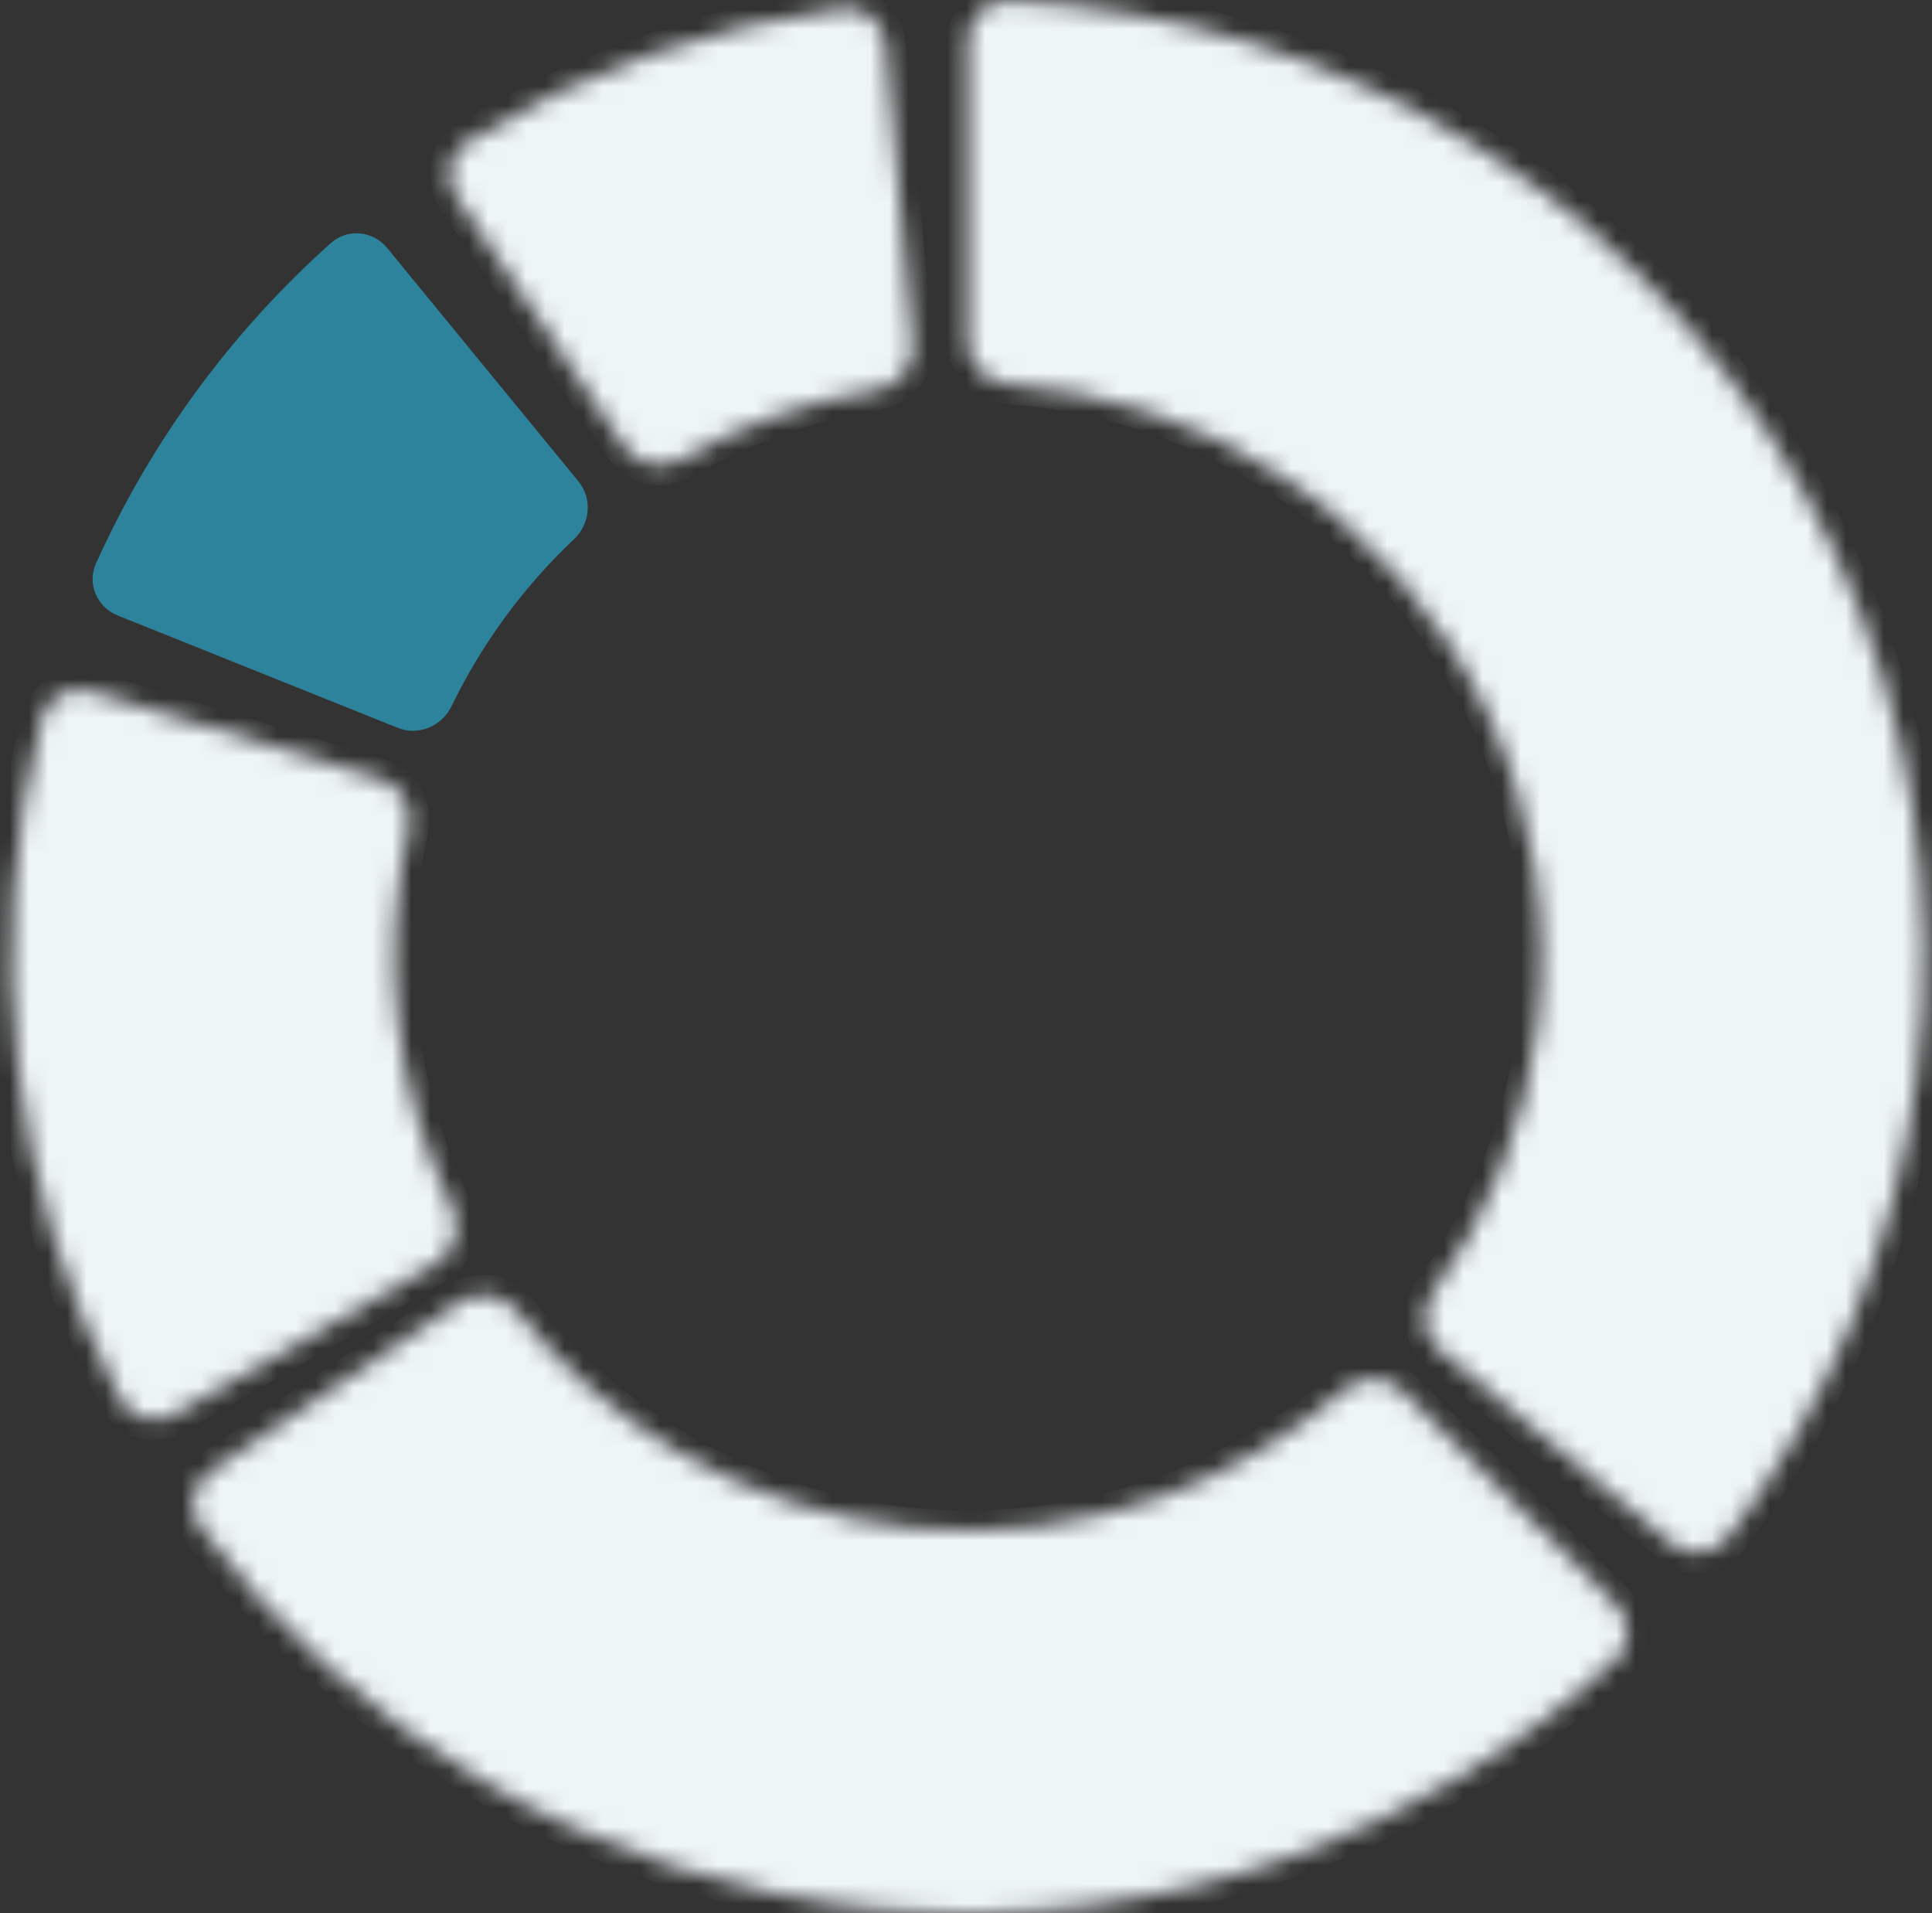
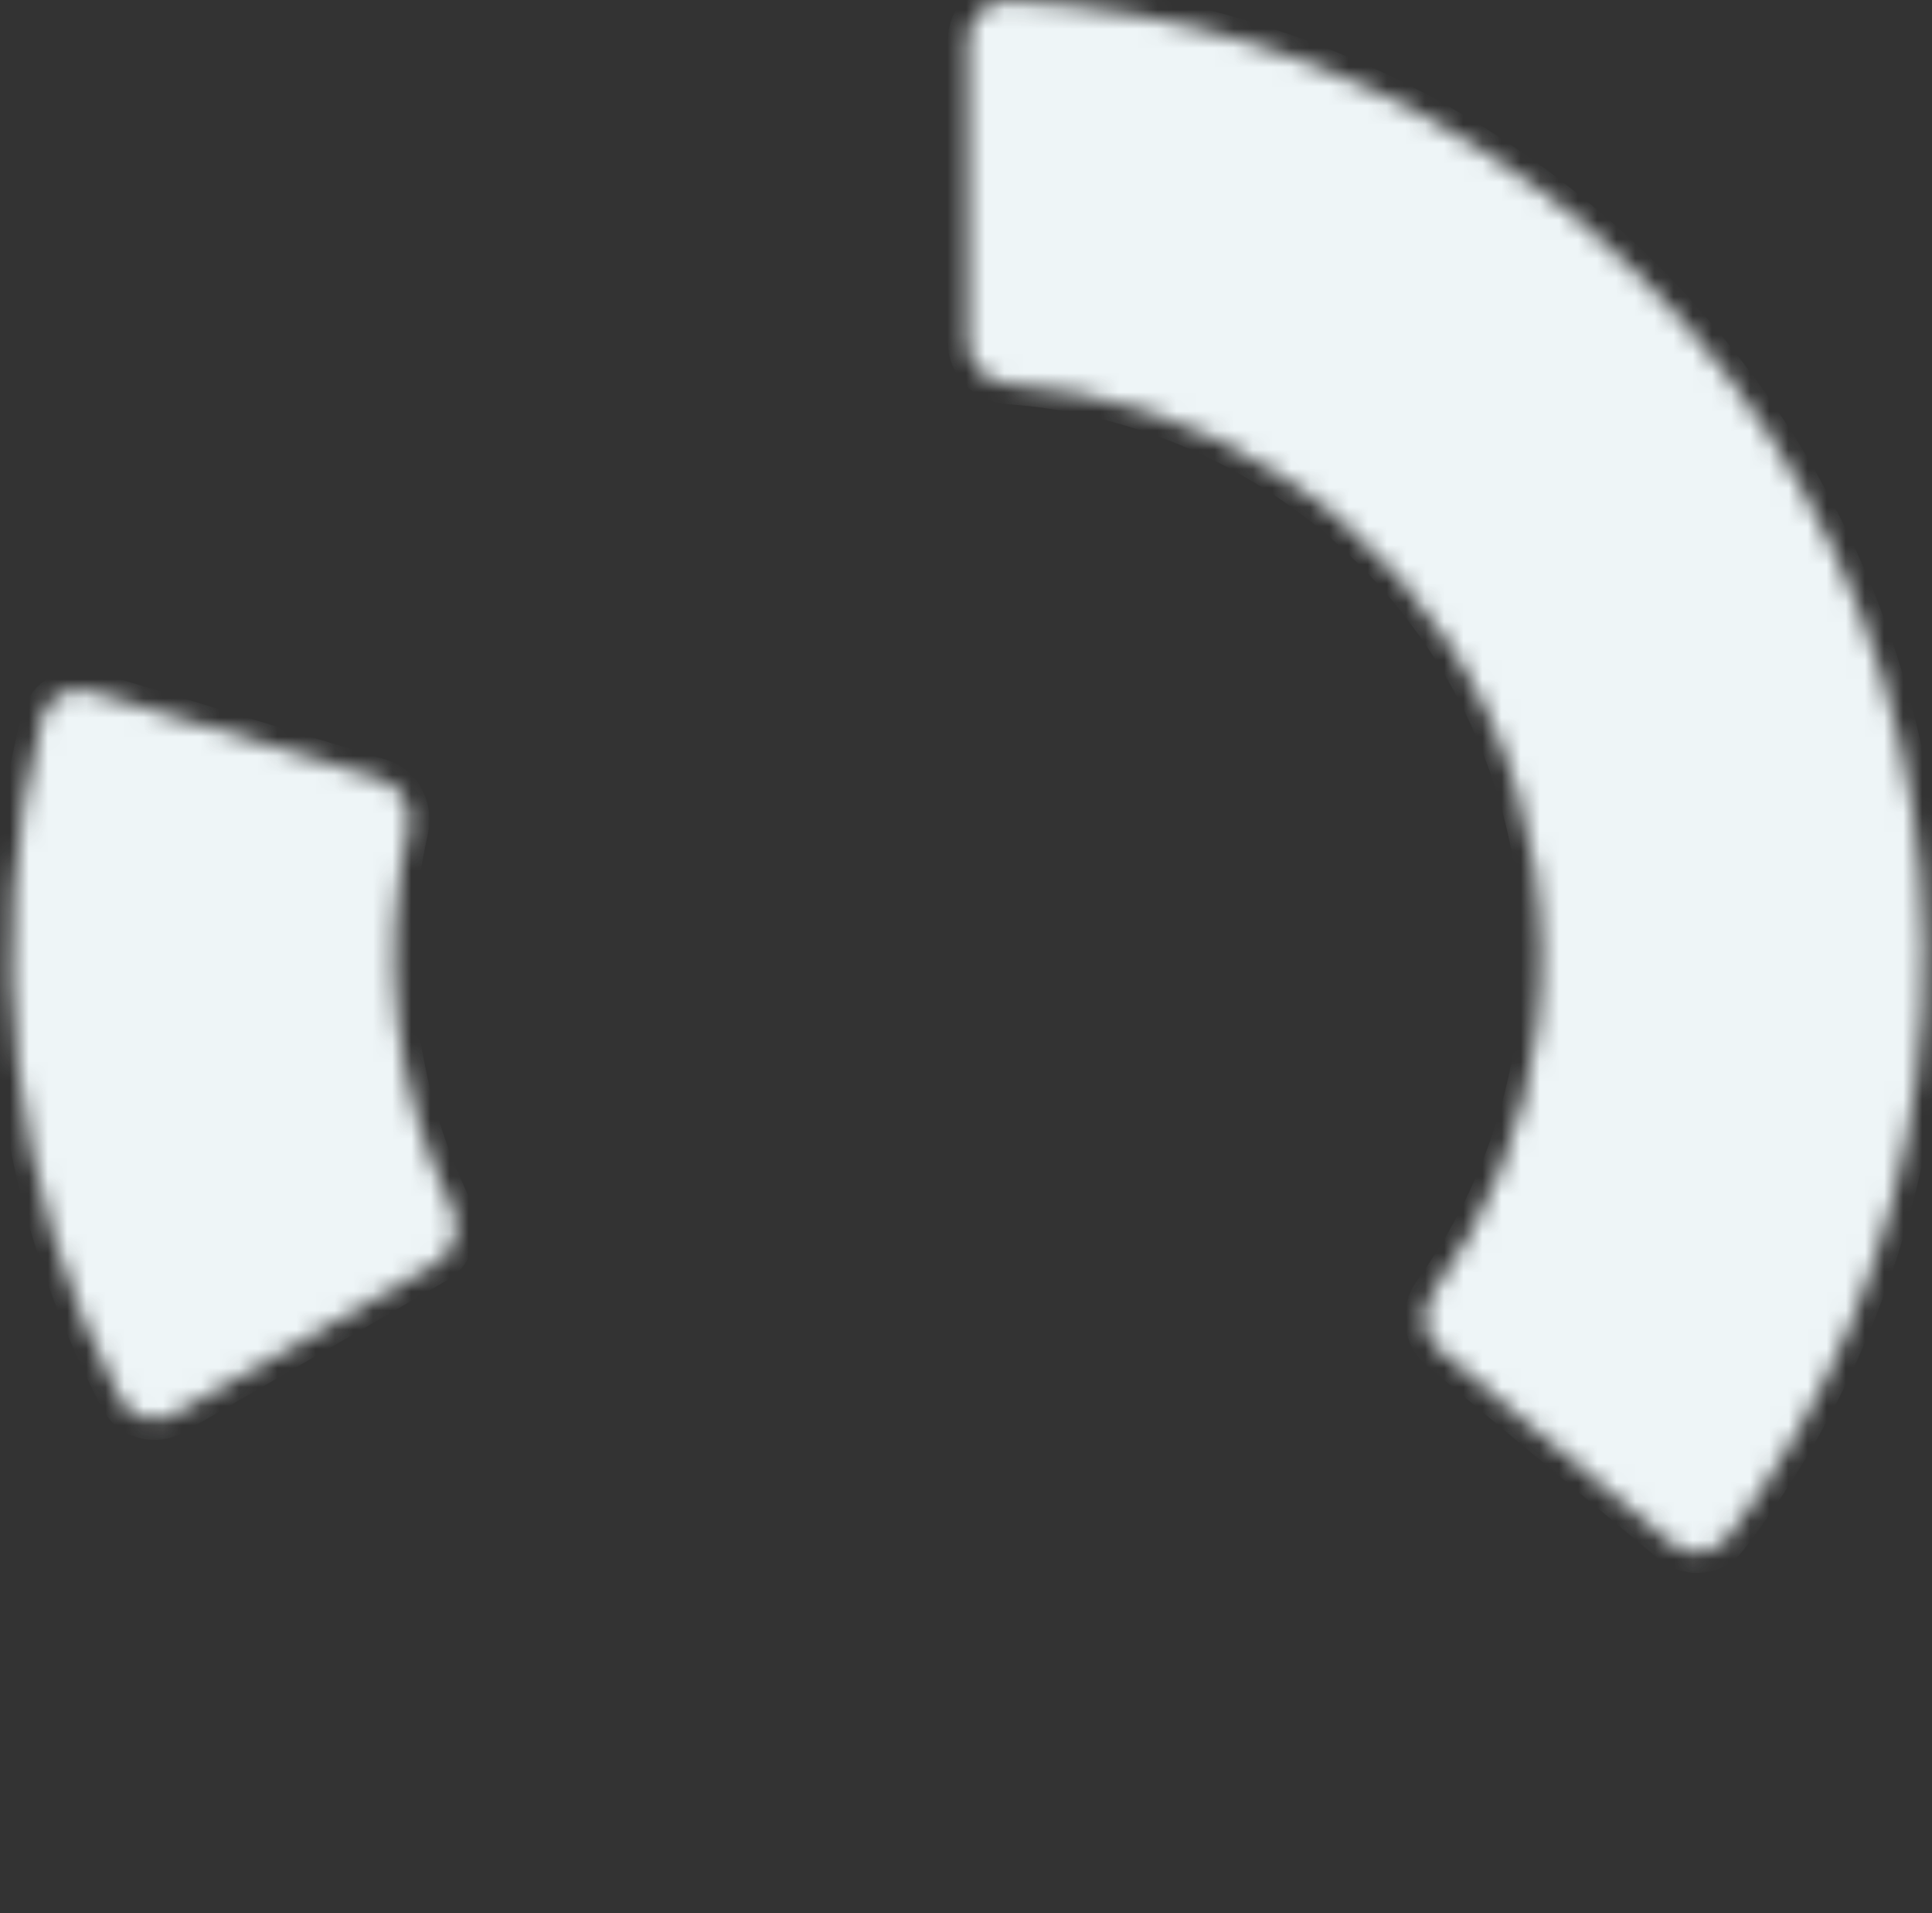
<svg xmlns="http://www.w3.org/2000/svg" width="101" height="100" viewBox="0 0 101 100" fill="none">
  <rect x="0" y="0" width="101" height="100" fill="#333333" stroke="none" />
  <mask id="path-1-inside-1_3548_94437" fill="white">
    <path d="M50.6 2.105C50.6 0.943 51.543 -0.005 52.705 0.044C61.475 0.414 70.007 3.087 77.434 7.811C85.454 12.912 91.855 20.194 95.884 28.803C99.914 37.411 101.406 46.99 100.187 56.417C99.057 65.147 95.644 73.411 90.311 80.382C89.604 81.306 88.273 81.423 87.38 80.678L75.254 70.565C74.362 69.82 74.248 68.496 74.929 67.553C77.841 63.517 79.71 58.809 80.352 53.85C81.084 48.194 80.189 42.447 77.771 37.282C75.353 32.116 71.513 27.747 66.701 24.686C62.482 22.003 57.669 20.423 52.704 20.074C51.544 19.992 50.6 19.057 50.6 17.895V2.105Z" />
  </mask>
  <path d="M50.6 2.105C50.6 0.943 51.543 -0.005 52.705 0.044C61.475 0.414 70.007 3.087 77.434 7.811C85.454 12.912 91.855 20.194 95.884 28.803C99.914 37.411 101.406 46.99 100.187 56.417C99.057 65.147 95.644 73.411 90.311 80.382C89.604 81.306 88.273 81.423 87.38 80.678L75.254 70.565C74.362 69.82 74.248 68.496 74.929 67.553C77.841 63.517 79.71 58.809 80.352 53.85C81.084 48.194 80.189 42.447 77.771 37.282C75.353 32.116 71.513 27.747 66.701 24.686C62.482 22.003 57.669 20.423 52.704 20.074C51.544 19.992 50.6 19.057 50.6 17.895V2.105Z" fill="#EEF5F7" stroke="#EEF5F7" stroke-width="2.105" mask="url(#path-1-inside-1_3548_94437)" />
  <mask id="path-2-inside-2_3548_94437" fill="white">
-     <path d="M84.467 83.867C85.289 84.689 85.292 86.025 84.436 86.812C79.545 91.308 73.801 94.789 67.537 97.044C60.612 99.537 53.222 100.471 45.895 99.778C38.567 99.085 31.483 96.784 25.148 93.037C19.418 89.648 14.428 85.153 10.466 79.82C9.772 78.887 10.026 77.574 10.987 76.921L24.046 68.046C25.008 67.392 26.312 67.647 27.031 68.561C29.321 71.468 32.133 73.932 35.329 75.822C39.13 78.07 43.38 79.451 47.777 79.867C52.173 80.282 56.607 79.722 60.762 78.226C64.256 76.969 67.48 75.076 70.274 72.648C71.151 71.886 72.48 71.88 73.302 72.702L84.467 83.867Z" />
+     <path d="M84.467 83.867C85.289 84.689 85.292 86.025 84.436 86.812C79.545 91.308 73.801 94.789 67.537 97.044C60.612 99.537 53.222 100.471 45.895 99.778C38.567 99.085 31.483 96.784 25.148 93.037C19.418 89.648 14.428 85.153 10.466 79.82C9.772 78.887 10.026 77.574 10.987 76.921L24.046 68.046C25.008 67.392 26.312 67.647 27.031 68.561C29.321 71.468 32.133 73.932 35.329 75.822C39.13 78.07 43.38 79.451 47.777 79.867C52.173 80.282 56.607 79.722 60.762 78.226C64.256 76.969 67.48 75.076 70.274 72.648C71.151 71.886 72.48 71.88 73.302 72.702Z" />
  </mask>
-   <path d="M84.467 83.867C85.289 84.689 85.292 86.025 84.436 86.812C79.545 91.308 73.801 94.789 67.537 97.044C60.612 99.537 53.222 100.471 45.895 99.778C38.567 99.085 31.483 96.784 25.148 93.037C19.418 89.648 14.428 85.153 10.466 79.82C9.772 78.887 10.026 77.574 10.987 76.921L24.046 68.046C25.008 67.392 26.312 67.647 27.031 68.561C29.321 71.468 32.133 73.932 35.329 75.822C39.13 78.07 43.38 79.451 47.777 79.867C52.173 80.282 56.607 79.722 60.762 78.226C64.256 76.969 67.48 75.076 70.274 72.648C71.151 71.886 72.48 71.88 73.302 72.702L84.467 83.867Z" fill="#EEF5F7" stroke="#EEF5F7" stroke-width="2.105" mask="url(#path-2-inside-2_3548_94437)" />
  <mask id="path-3-inside-3_3548_94437" fill="white">
    <path d="M9.113 73.931C8.105 74.512 6.814 74.168 6.276 73.138C3.445 67.716 1.631 61.815 0.929 55.727C0.227 49.64 0.651 43.481 2.173 37.557C2.462 36.431 3.642 35.802 4.755 36.139L19.869 40.709C20.982 41.045 21.603 42.219 21.346 43.353C20.596 46.654 20.409 50.063 20.797 53.436C21.186 56.809 22.145 60.087 23.626 63.131C24.135 64.176 23.797 65.461 22.79 66.042L9.113 73.931Z" />
  </mask>
  <path d="M9.113 73.931C8.105 74.512 6.814 74.168 6.276 73.138C3.445 67.716 1.631 61.815 0.929 55.727C0.227 49.64 0.651 43.481 2.173 37.557C2.462 36.431 3.642 35.802 4.755 36.139L19.869 40.709C20.982 41.045 21.603 42.219 21.346 43.353C20.596 46.654 20.409 50.063 20.797 53.436C21.186 56.809 22.145 60.087 23.626 63.131C24.135 64.176 23.797 65.461 22.79 66.042L9.113 73.931Z" fill="#EEF5F7" stroke="#EEF5F7" stroke-width="2.105" mask="url(#path-3-inside-3_3548_94437)" />
-   <path d="M6.148 32.169C5.069 31.736 4.541 30.508 5.019 29.448C7.896 23.067 12.081 17.361 17.303 12.7C18.17 11.925 19.5 12.06 20.237 12.959L30.247 25.171C30.984 26.07 30.847 27.391 30.002 28.189C27.36 30.684 25.194 33.637 23.608 36.906C23.101 37.952 21.882 38.48 20.803 38.047L6.148 32.169Z" fill="#2E839C" />
  <mask id="path-5-inside-4_3548_94437" fill="white">
    <path d="M23.846 10.274C23.196 9.31 23.45 7.998 24.44 7.389C30.405 3.727 37.073 1.358 44.012 0.436C45.164 0.283 46.189 1.141 46.293 2.299L47.713 18.025C47.818 19.183 46.962 20.199 45.814 20.384C42.228 20.964 38.776 22.19 35.628 24.003C34.62 24.583 33.315 24.335 32.666 23.371L23.846 10.274Z" />
  </mask>
-   <path d="M23.846 10.274C23.196 9.31 23.45 7.998 24.44 7.389C30.405 3.727 37.073 1.358 44.012 0.436C45.164 0.283 46.189 1.141 46.293 2.299L47.713 18.025C47.818 19.183 46.962 20.199 45.814 20.384C42.228 20.964 38.776 22.19 35.628 24.003C34.62 24.583 33.315 24.335 32.666 23.371L23.846 10.274Z" fill="#EEF5F7" stroke="#EEF5F7" stroke-width="2.105" mask="url(#path-5-inside-4_3548_94437)" />
</svg>